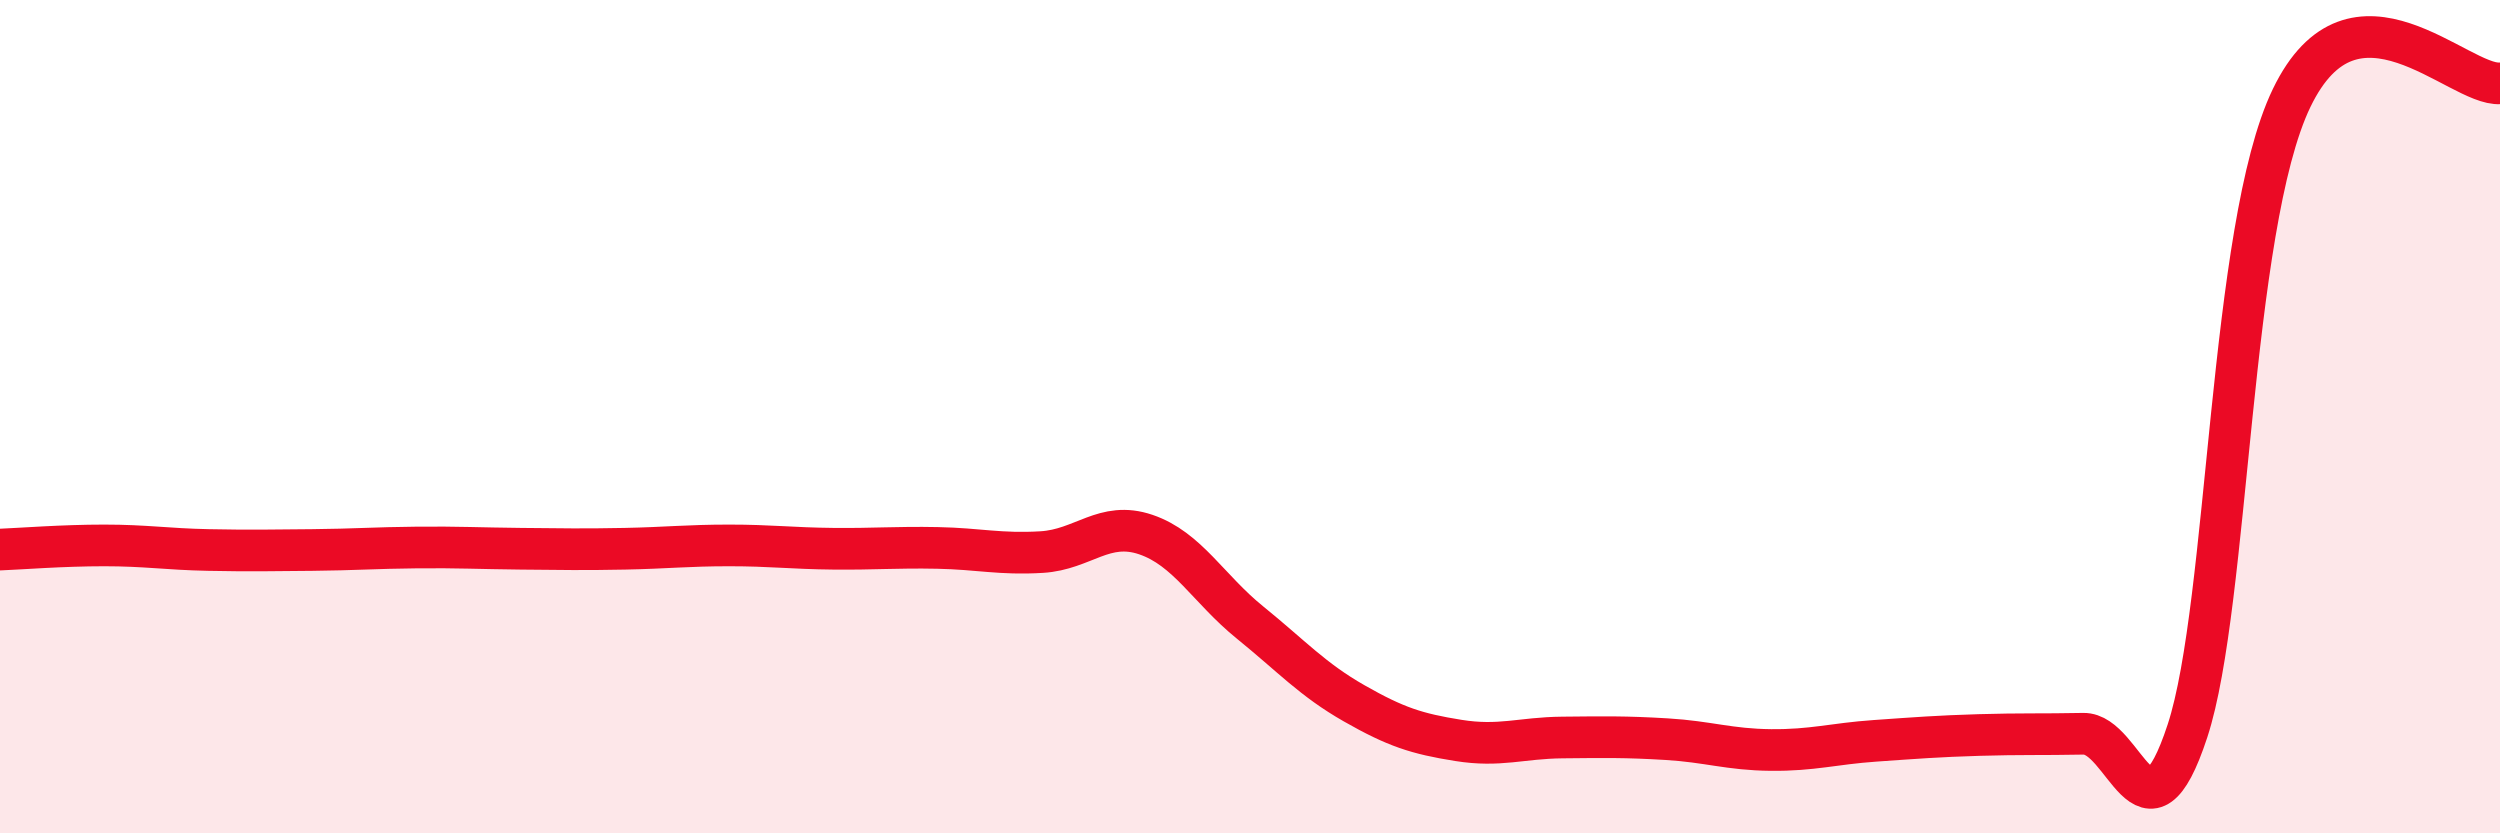
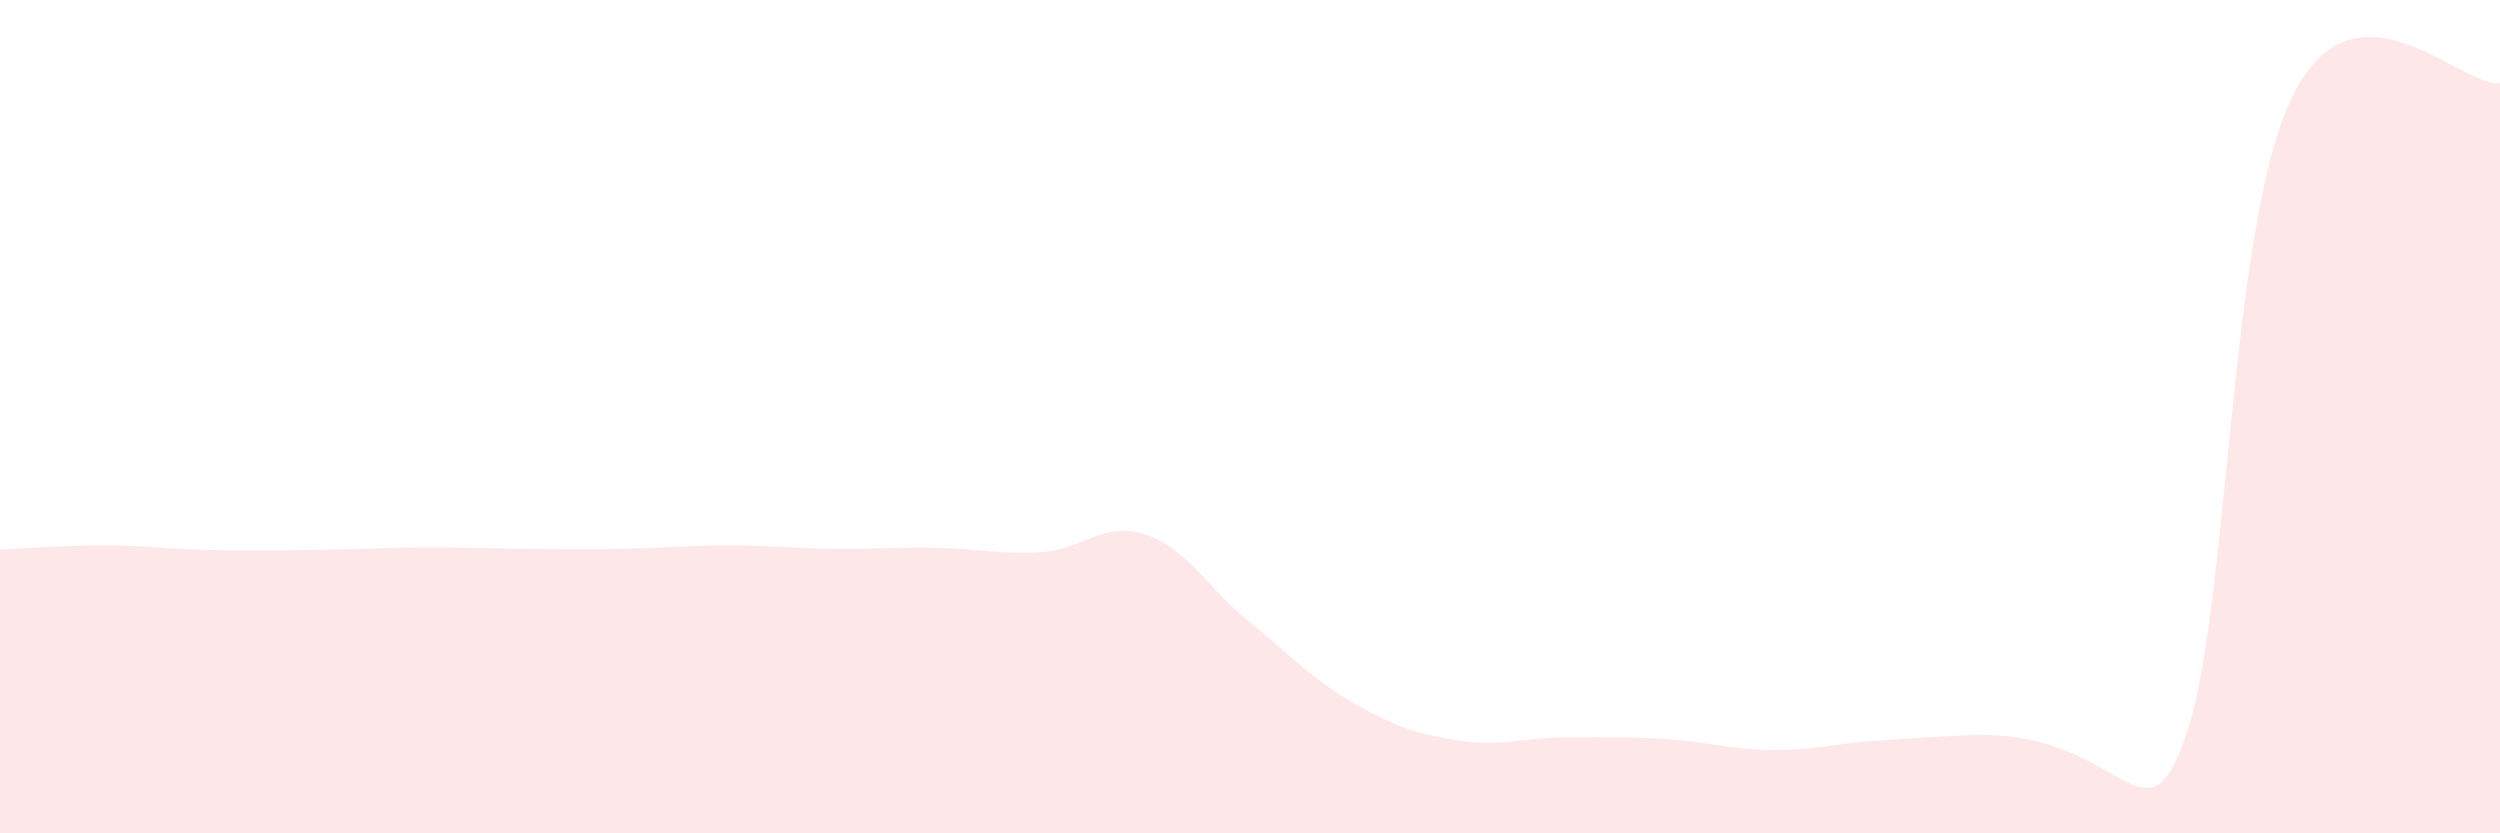
<svg xmlns="http://www.w3.org/2000/svg" width="60" height="20" viewBox="0 0 60 20">
-   <path d="M 0,13.19 C 0.5,13.17 1.5,13.09 2.5,13.09 C 3.5,13.09 4,13.18 5,13.2 C 6,13.22 6.5,13.21 7.5,13.2 C 8.5,13.19 9,13.15 10,13.14 C 11,13.13 11.5,13.16 12.5,13.17 C 13.5,13.18 14,13.19 15,13.17 C 16,13.15 16.5,13.09 17.5,13.09 C 18.5,13.09 19,13.16 20,13.17 C 21,13.18 21.5,13.13 22.5,13.15 C 23.5,13.17 24,13.31 25,13.25 C 26,13.19 26.5,12.49 27.5,12.83 C 28.5,13.17 29,14.13 30,14.94 C 31,15.75 31.5,16.31 32.5,16.88 C 33.5,17.45 34,17.61 35,17.77 C 36,17.93 36.5,17.71 37.5,17.7 C 38.5,17.69 39,17.68 40,17.74 C 41,17.8 41.5,17.99 42.5,18 C 43.5,18.01 44,17.85 45,17.78 C 46,17.71 46.5,17.67 47.5,17.64 C 48.5,17.61 49,17.63 50,17.61 C 51,17.59 51.5,20.59 52.5,17.54 C 53.5,14.49 53.5,5.46 55,2.35 C 56.5,-0.76 59,2.07 60,2L60 20L0 20Z" fill="#EB0A25" opacity="0.1" stroke-linecap="round" stroke-linejoin="round" />
-   <path d="M 0,13.19 C 0.5,13.17 1.5,13.09 2.5,13.09 C 3.5,13.09 4,13.18 5,13.2 C 6,13.22 6.5,13.21 7.5,13.2 C 8.5,13.19 9,13.15 10,13.14 C 11,13.13 11.5,13.16 12.5,13.17 C 13.5,13.18 14,13.19 15,13.17 C 16,13.15 16.5,13.09 17.5,13.09 C 18.5,13.09 19,13.16 20,13.17 C 21,13.18 21.5,13.13 22.5,13.15 C 23.5,13.17 24,13.31 25,13.25 C 26,13.19 26.5,12.49 27.5,12.83 C 28.5,13.17 29,14.13 30,14.94 C 31,15.75 31.5,16.31 32.5,16.88 C 33.5,17.45 34,17.61 35,17.77 C 36,17.93 36.5,17.71 37.5,17.7 C 38.5,17.69 39,17.68 40,17.74 C 41,17.8 41.5,17.99 42.5,18 C 43.5,18.01 44,17.85 45,17.78 C 46,17.71 46.5,17.67 47.5,17.64 C 48.5,17.61 49,17.63 50,17.61 C 51,17.59 51.5,20.59 52.5,17.54 C 53.5,14.49 53.5,5.46 55,2.35 C 56.5,-0.76 59,2.07 60,2" stroke="#EB0A25" stroke-width="1" fill="none" stroke-linecap="round" stroke-linejoin="round" />
+   <path d="M 0,13.19 C 0.5,13.17 1.5,13.09 2.5,13.09 C 3.5,13.09 4,13.18 5,13.2 C 6,13.22 6.5,13.21 7.5,13.2 C 8.5,13.19 9,13.15 10,13.14 C 11,13.13 11.5,13.16 12.5,13.17 C 13.5,13.18 14,13.19 15,13.17 C 16,13.15 16.5,13.09 17.5,13.09 C 18.5,13.09 19,13.16 20,13.17 C 21,13.18 21.5,13.13 22.5,13.15 C 23.5,13.17 24,13.31 25,13.25 C 26,13.19 26.5,12.49 27.5,12.83 C 28.5,13.17 29,14.13 30,14.94 C 31,15.75 31.5,16.31 32.5,16.88 C 33.5,17.45 34,17.61 35,17.77 C 36,17.93 36.5,17.71 37.5,17.7 C 38.5,17.69 39,17.68 40,17.74 C 41,17.8 41.5,17.99 42.5,18 C 43.5,18.01 44,17.85 45,17.78 C 46,17.71 46.5,17.67 47.5,17.64 C 51,17.59 51.5,20.59 52.5,17.54 C 53.5,14.49 53.5,5.46 55,2.35 C 56.5,-0.76 59,2.07 60,2L60 20L0 20Z" fill="#EB0A25" opacity="0.1" stroke-linecap="round" stroke-linejoin="round" />
</svg>